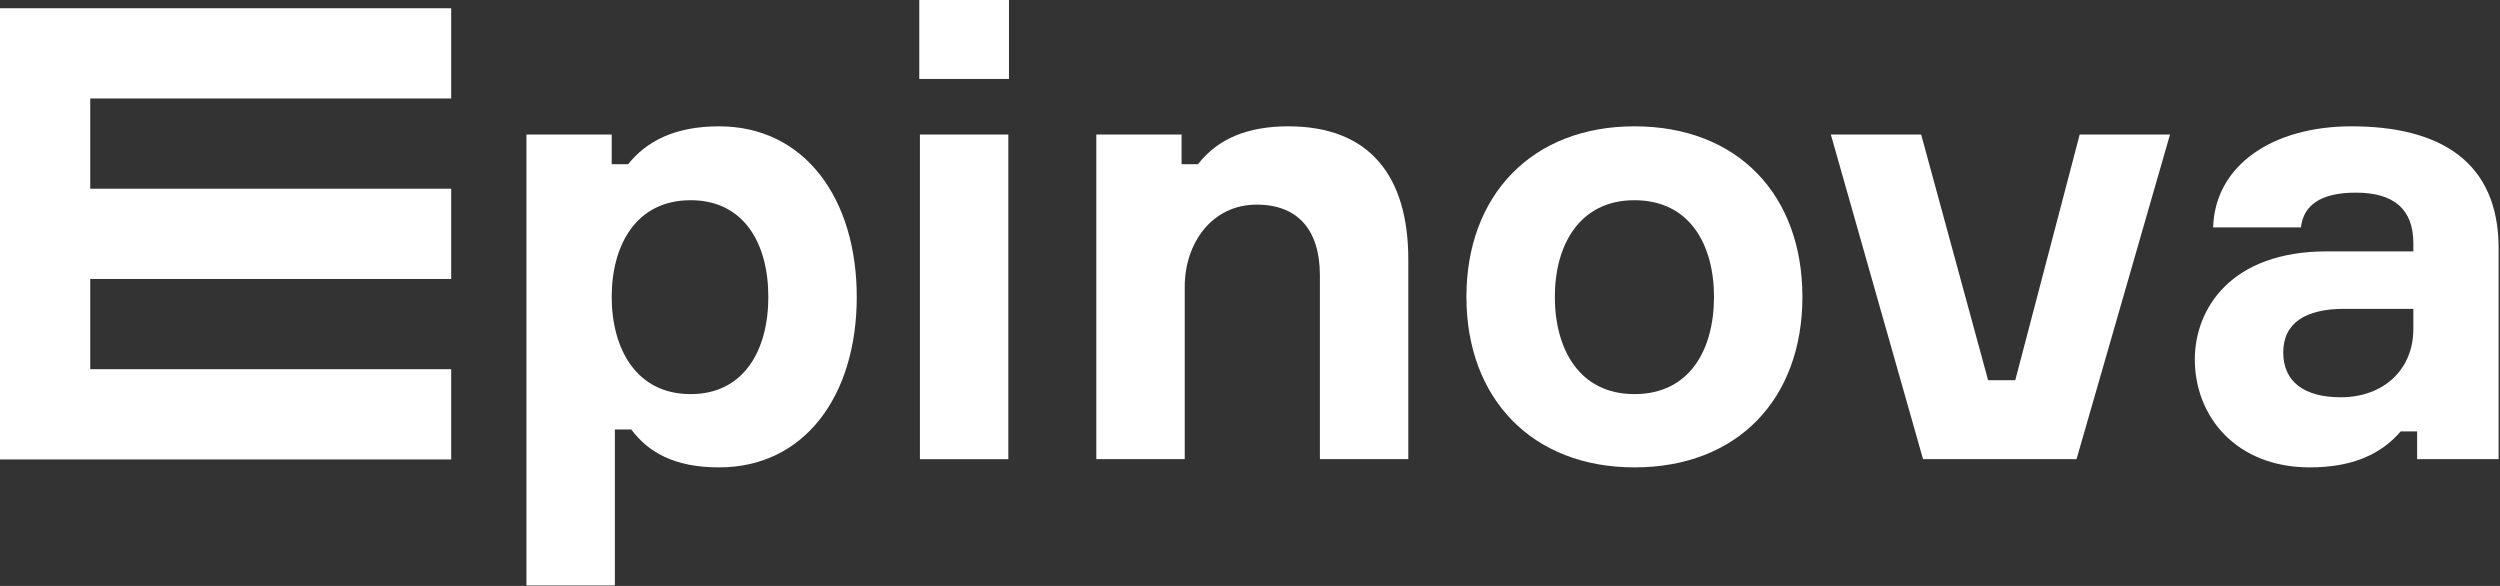
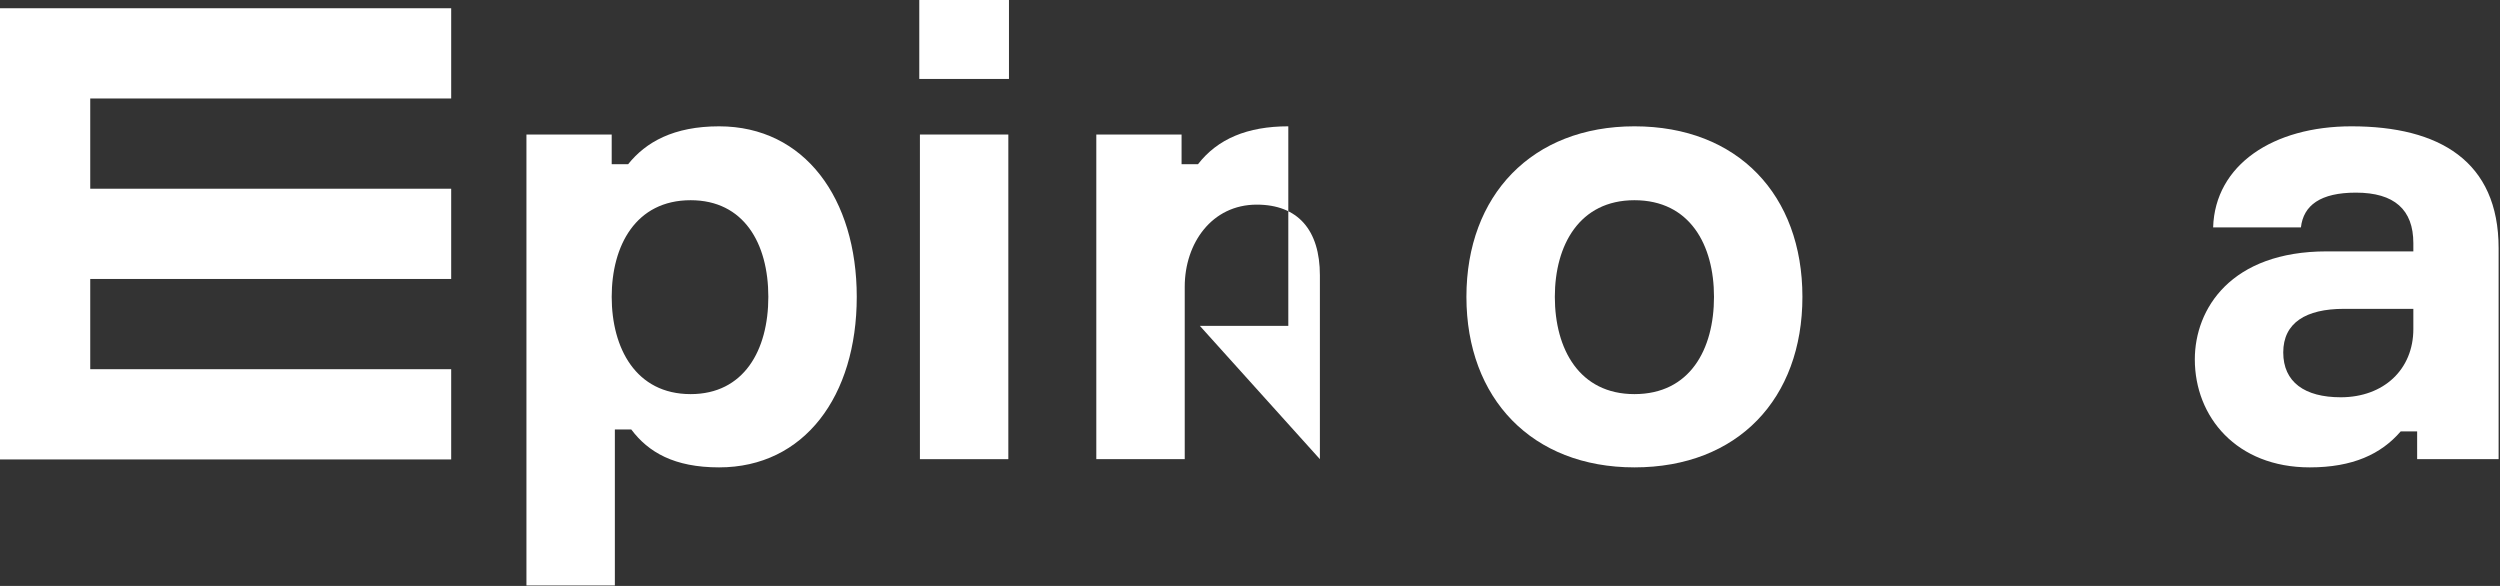
<svg xmlns="http://www.w3.org/2000/svg" xmlns:ns1="http://www.serif.com/" width="100%" height="100%" viewBox="0 0 1472 345" version="1.1" xml:space="preserve" style="fill-rule:evenodd;clip-rule:evenodd;stroke-linejoin:round;stroke-miterlimit:2;">
  <rect x="0" y="0" width="1472" height="345" fill="#333333" stroke="none" />
  <g id="Layer-1" ns1:id="Layer 1">
    <path d="M0,270.516l265.66,0l0,-53.132l-212.528,0l-0,-53.132l212.528,0l0,-53.132l-212.528,0l-0,-53.132l212.528,0l0,-53.133l-265.66,0l0,265.661Z" style="fill:#fff;fill-rule:nonzero;" />
    <path d="M360.168,174.783c-0,30.122 14.132,57.27 46.486,57.27c31.237,-0 45.741,-25.661 45.741,-57.27c-0,-31.609 -14.504,-56.897 -45.741,-56.897c-32.354,-0 -46.486,26.775 -46.486,56.897m-0,-95.573l-0,17.479l9.669,-0c10.414,-13.016 26.776,-22.313 53.551,-22.313c50.576,-0 81.069,42.766 81.069,100.407c-0,58.385 -30.865,100.407 -81.069,100.407c-26.403,-0 -41.65,-8.925 -51.691,-22.313l-9.67,-0l-0,91.854l-52.061,-0l-0,-265.521l50.202,-0Z" style="fill:#fff;fill-rule:nonzero;" />
    <path d="M593.706,270.356l-52.062,-0l-0,-191.146l52.062,-0l-0,191.146Zm-52.434,-270.356l52.806,0l-0,46.485l-52.806,0l-0,-46.485Z" style="fill:#fff;fill-rule:nonzero;" />
-     <path d="M777.155,270.356l0,-108.217c0,-26.776 -13.016,-41.65 -37.188,-41.65c-26.403,0 -42.395,22.684 -42.395,48.344l0,101.523l-52.062,0l0,-191.146l50.203,0l0,17.479l9.669,0c11.529,-14.875 29.007,-22.313 53.179,-22.313c47.973,0 70.657,29.378 70.657,78.466l0,117.514l-52.063,0Z" style="fill:#fff;fill-rule:nonzero;" />
+     <path d="M777.155,270.356l0,-108.217c0,-26.776 -13.016,-41.65 -37.188,-41.65c-26.403,0 -42.395,22.684 -42.395,48.344l0,101.523l-52.062,0l0,-191.146l50.203,0l0,17.479l9.669,0c11.529,-14.875 29.007,-22.313 53.179,-22.313l0,117.514l-52.063,0Z" style="fill:#fff;fill-rule:nonzero;" />
    <path d="M1009.2,174.783c0,-30.494 -14.131,-56.897 -46.856,-56.897c-32.353,-0 -46.857,26.403 -46.857,56.897c0,30.865 14.504,57.27 46.857,57.27c32.725,-0 46.856,-26.405 46.856,-57.27m52.063,-0c0,59.872 -37.93,100.407 -98.919,100.407c-60.244,-0 -98.919,-40.535 -98.919,-100.407c0,-59.873 38.675,-100.407 98.919,-100.407c60.989,-0 98.919,40.534 98.919,100.407" style="fill:#fff;fill-rule:nonzero;" />
-     <path d="M1078,79.21l53.179,0l39.42,144.661l15.991,0l37.931,-144.661l53.178,0l-55.038,191.146l-90.366,0l-54.295,-191.146Z" style="fill:#fff;fill-rule:nonzero;" />
    <path d="M1420.98,193.749l0,-11.9l-40.906,-0c-22.314,-0 -35.701,8.181 -35.701,25.66c0,17.478 12.644,26.403 33.84,26.403c25.288,-0 42.767,-16.363 42.767,-40.163m2.231,60.244l-9.668,-0c-11.529,13.388 -28.263,21.197 -53.551,21.197c-43.138,-0 -67.682,-29.75 -67.682,-63.59c0,-29.751 21.197,-63.592 77.722,-63.592l50.948,-0l0,-4.834c0,-19.71 -11.156,-29.751 -33.841,-29.751c-20.825,-0 -30.866,7.438 -32.353,20.453l-51.692,-0c1.115,-36.815 35.329,-59.5 81.442,-59.5c51.691,-0 86.647,20.454 86.647,71.772l0,124.208l-47.972,-0l0,-16.363Z" style="fill:#fff;fill-rule:nonzero;" />
  </g>
</svg>